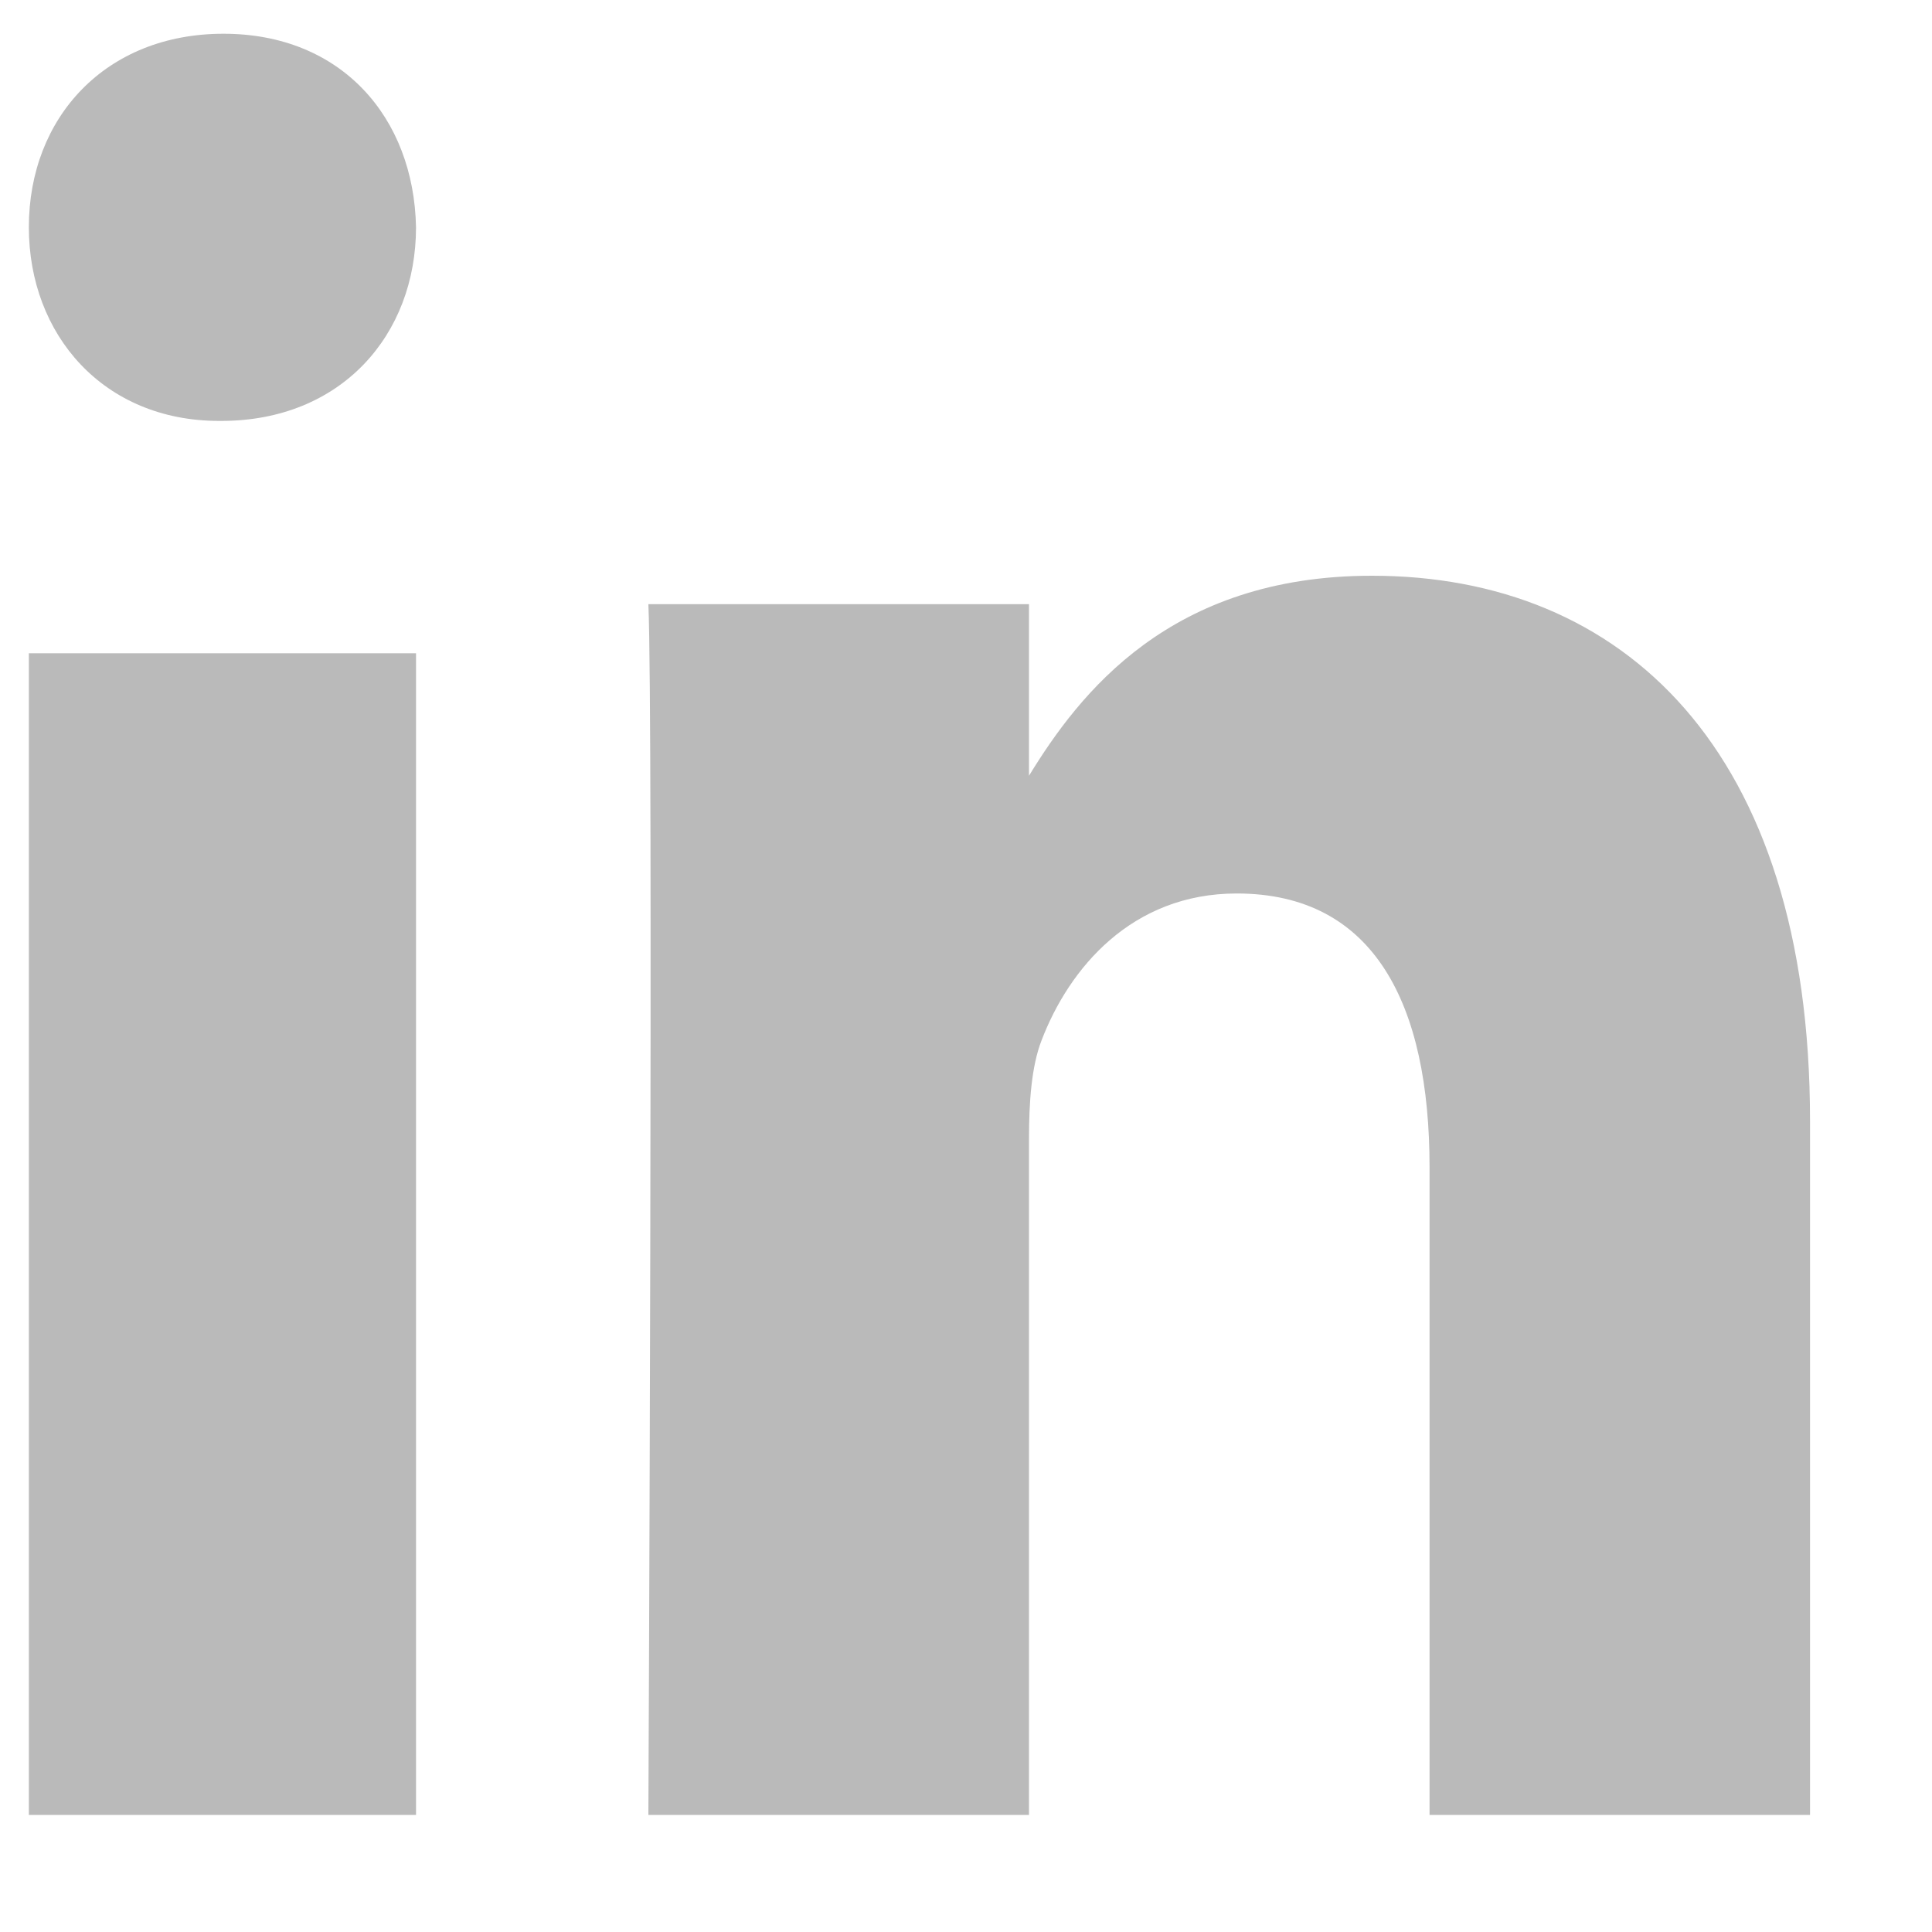
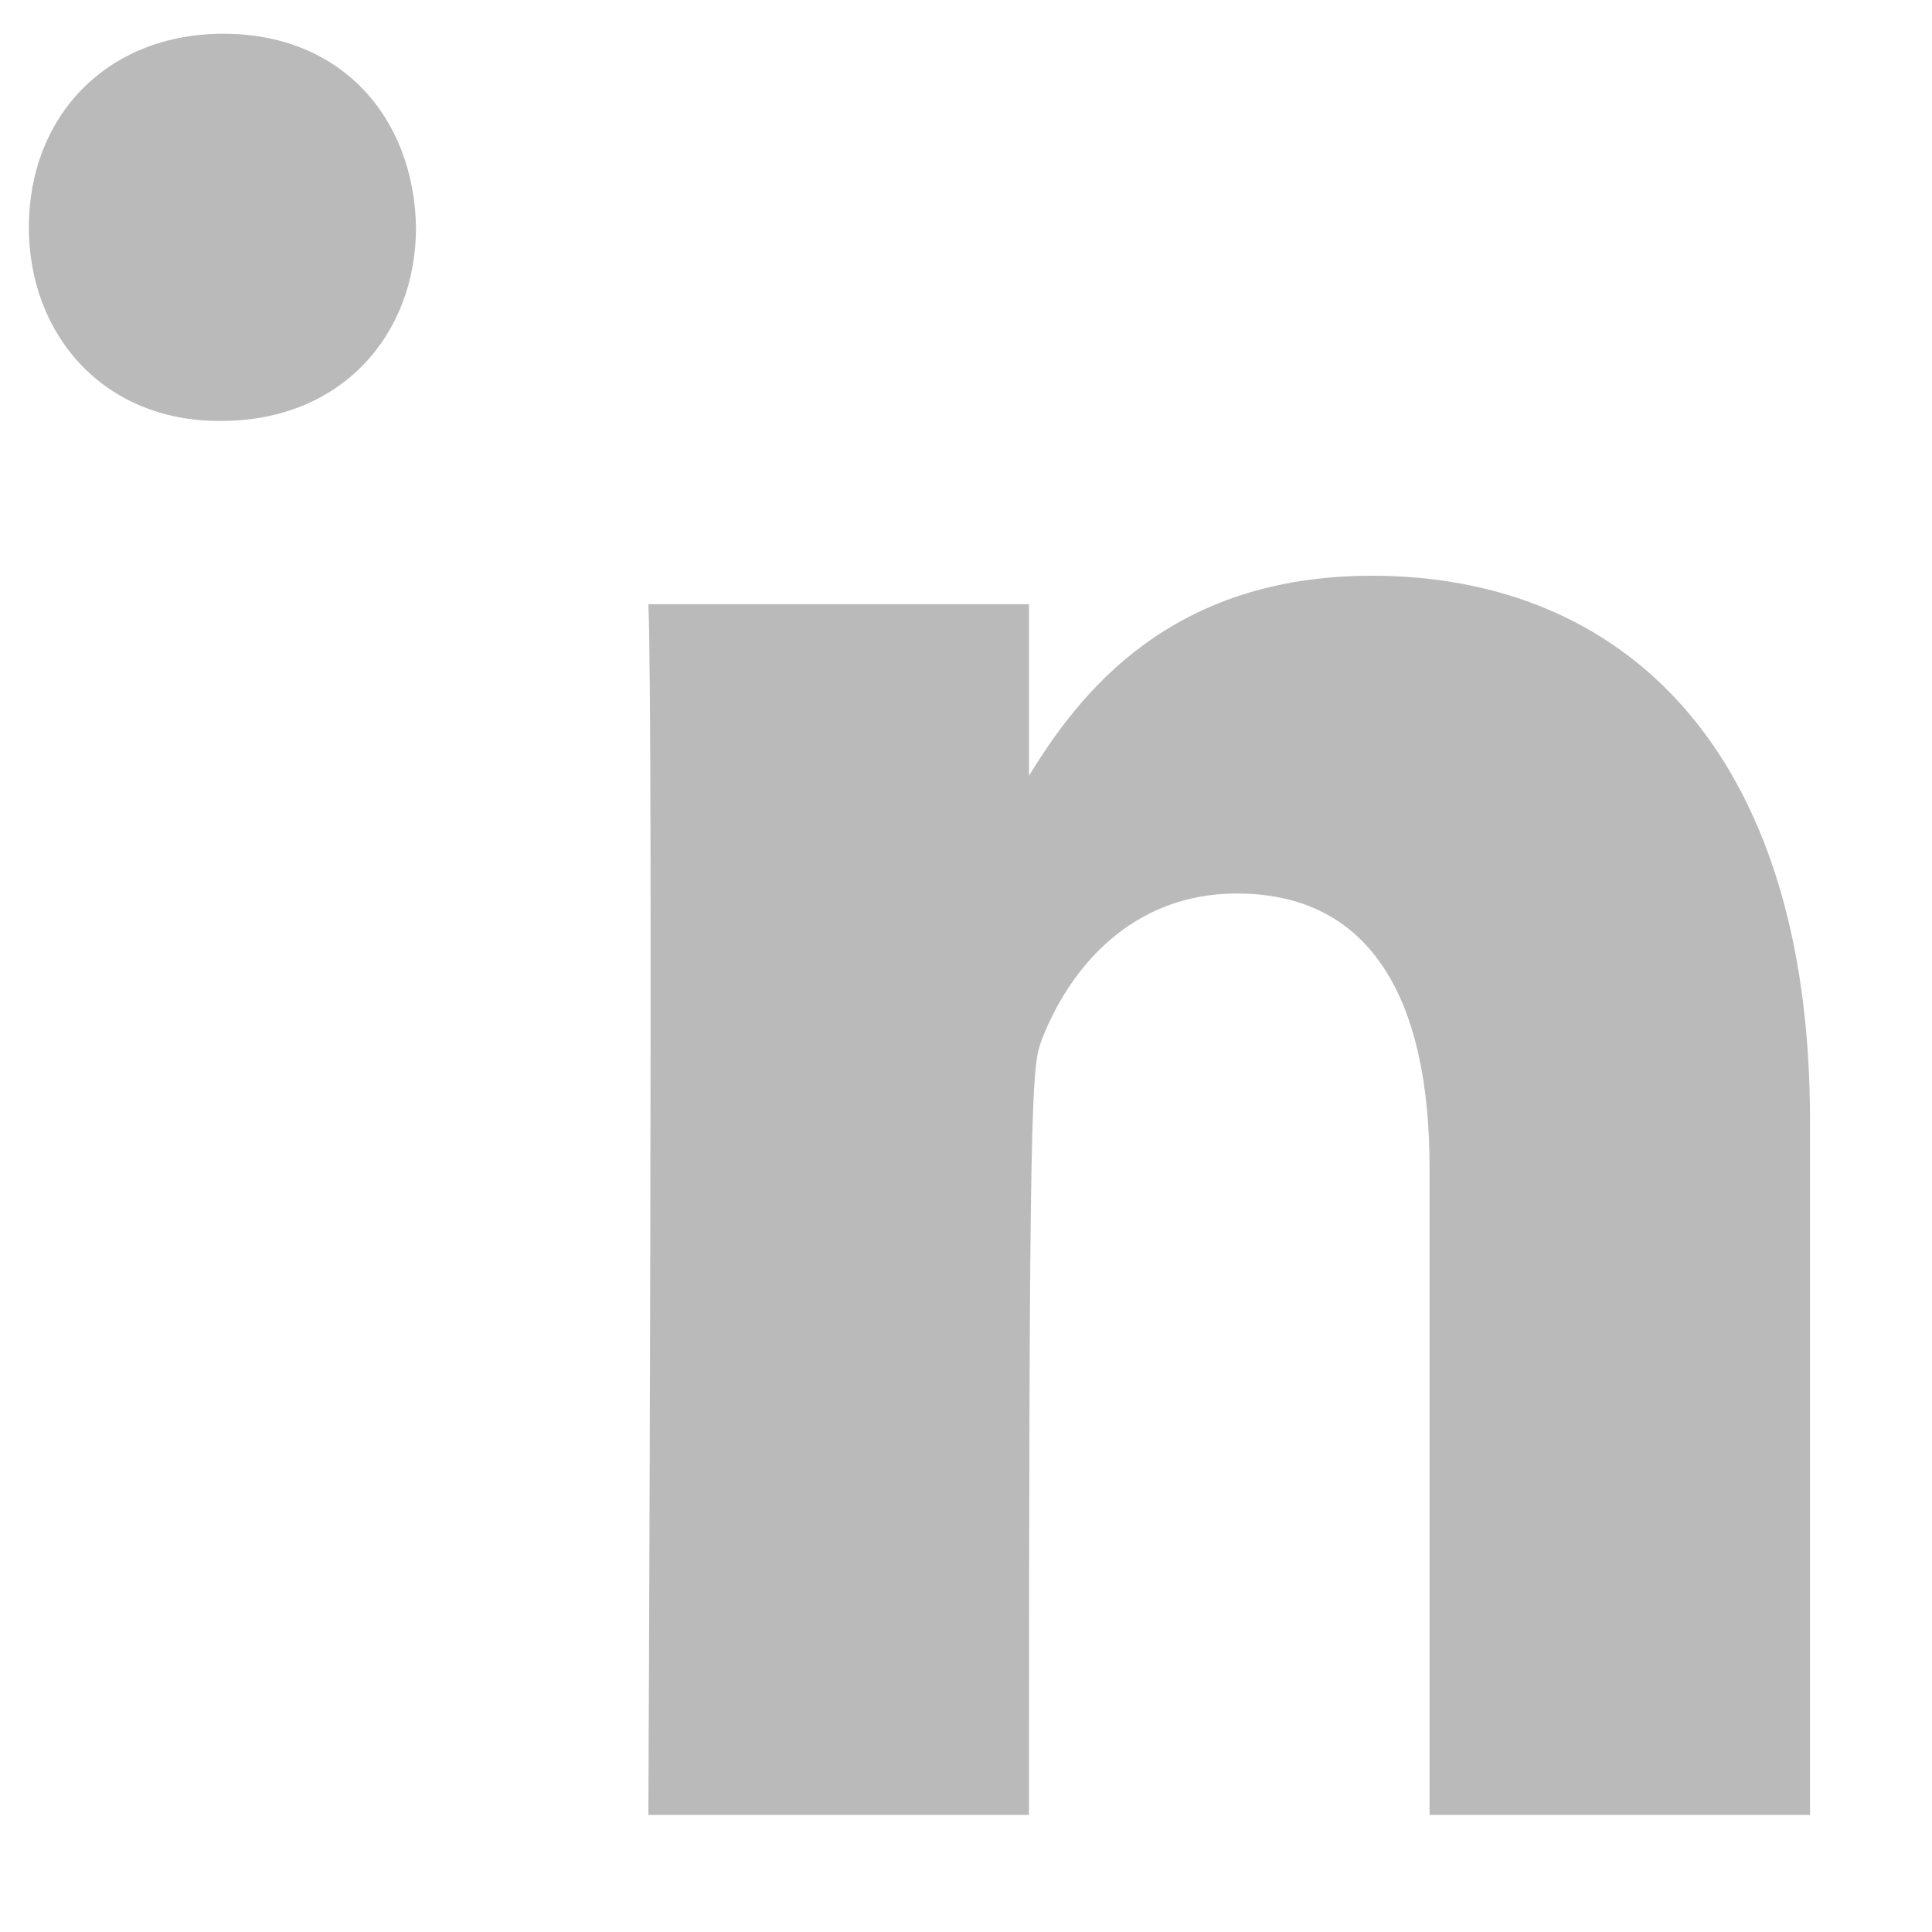
<svg xmlns="http://www.w3.org/2000/svg" width="15" height="15" viewBox="0 0 15 15" fill="none">
-   <path fill-rule="evenodd" clip-rule="evenodd" d="M3.23 5.072H0.224V14.091H3.23V5.072Z" fill="#BABABA" />
  <path fill-rule="evenodd" clip-rule="evenodd" d="M3.23 1.764C3.213 0.911 2.65 0.262 1.735 0.262C0.821 0.262 0.224 0.911 0.224 1.764C0.224 2.6 0.804 3.268 1.701 3.268H1.718C2.65 3.268 3.23 2.6 3.23 1.764Z" fill="#BABABA" />
-   <path fill-rule="evenodd" clip-rule="evenodd" d="M14.053 8.701C14.053 5.814 12.596 4.47 10.652 4.47C9.083 4.47 8.381 5.383 7.989 6.023V4.691H5.034C5.073 5.573 5.034 14.091 5.034 14.091H7.989V8.841C7.989 8.56 8.008 8.28 8.086 8.079C8.3 7.518 8.786 6.937 9.602 6.937C10.671 6.937 11.099 7.799 11.099 9.062V14.091H14.053L14.053 8.701Z" fill="#BABABA" />
+   <path fill-rule="evenodd" clip-rule="evenodd" d="M14.053 8.701C14.053 5.814 12.596 4.47 10.652 4.47C9.083 4.47 8.381 5.383 7.989 6.023V4.691H5.034C5.073 5.573 5.034 14.091 5.034 14.091H7.989C7.989 8.56 8.008 8.28 8.086 8.079C8.3 7.518 8.786 6.937 9.602 6.937C10.671 6.937 11.099 7.799 11.099 9.062V14.091H14.053L14.053 8.701Z" fill="#BABABA" />
</svg>